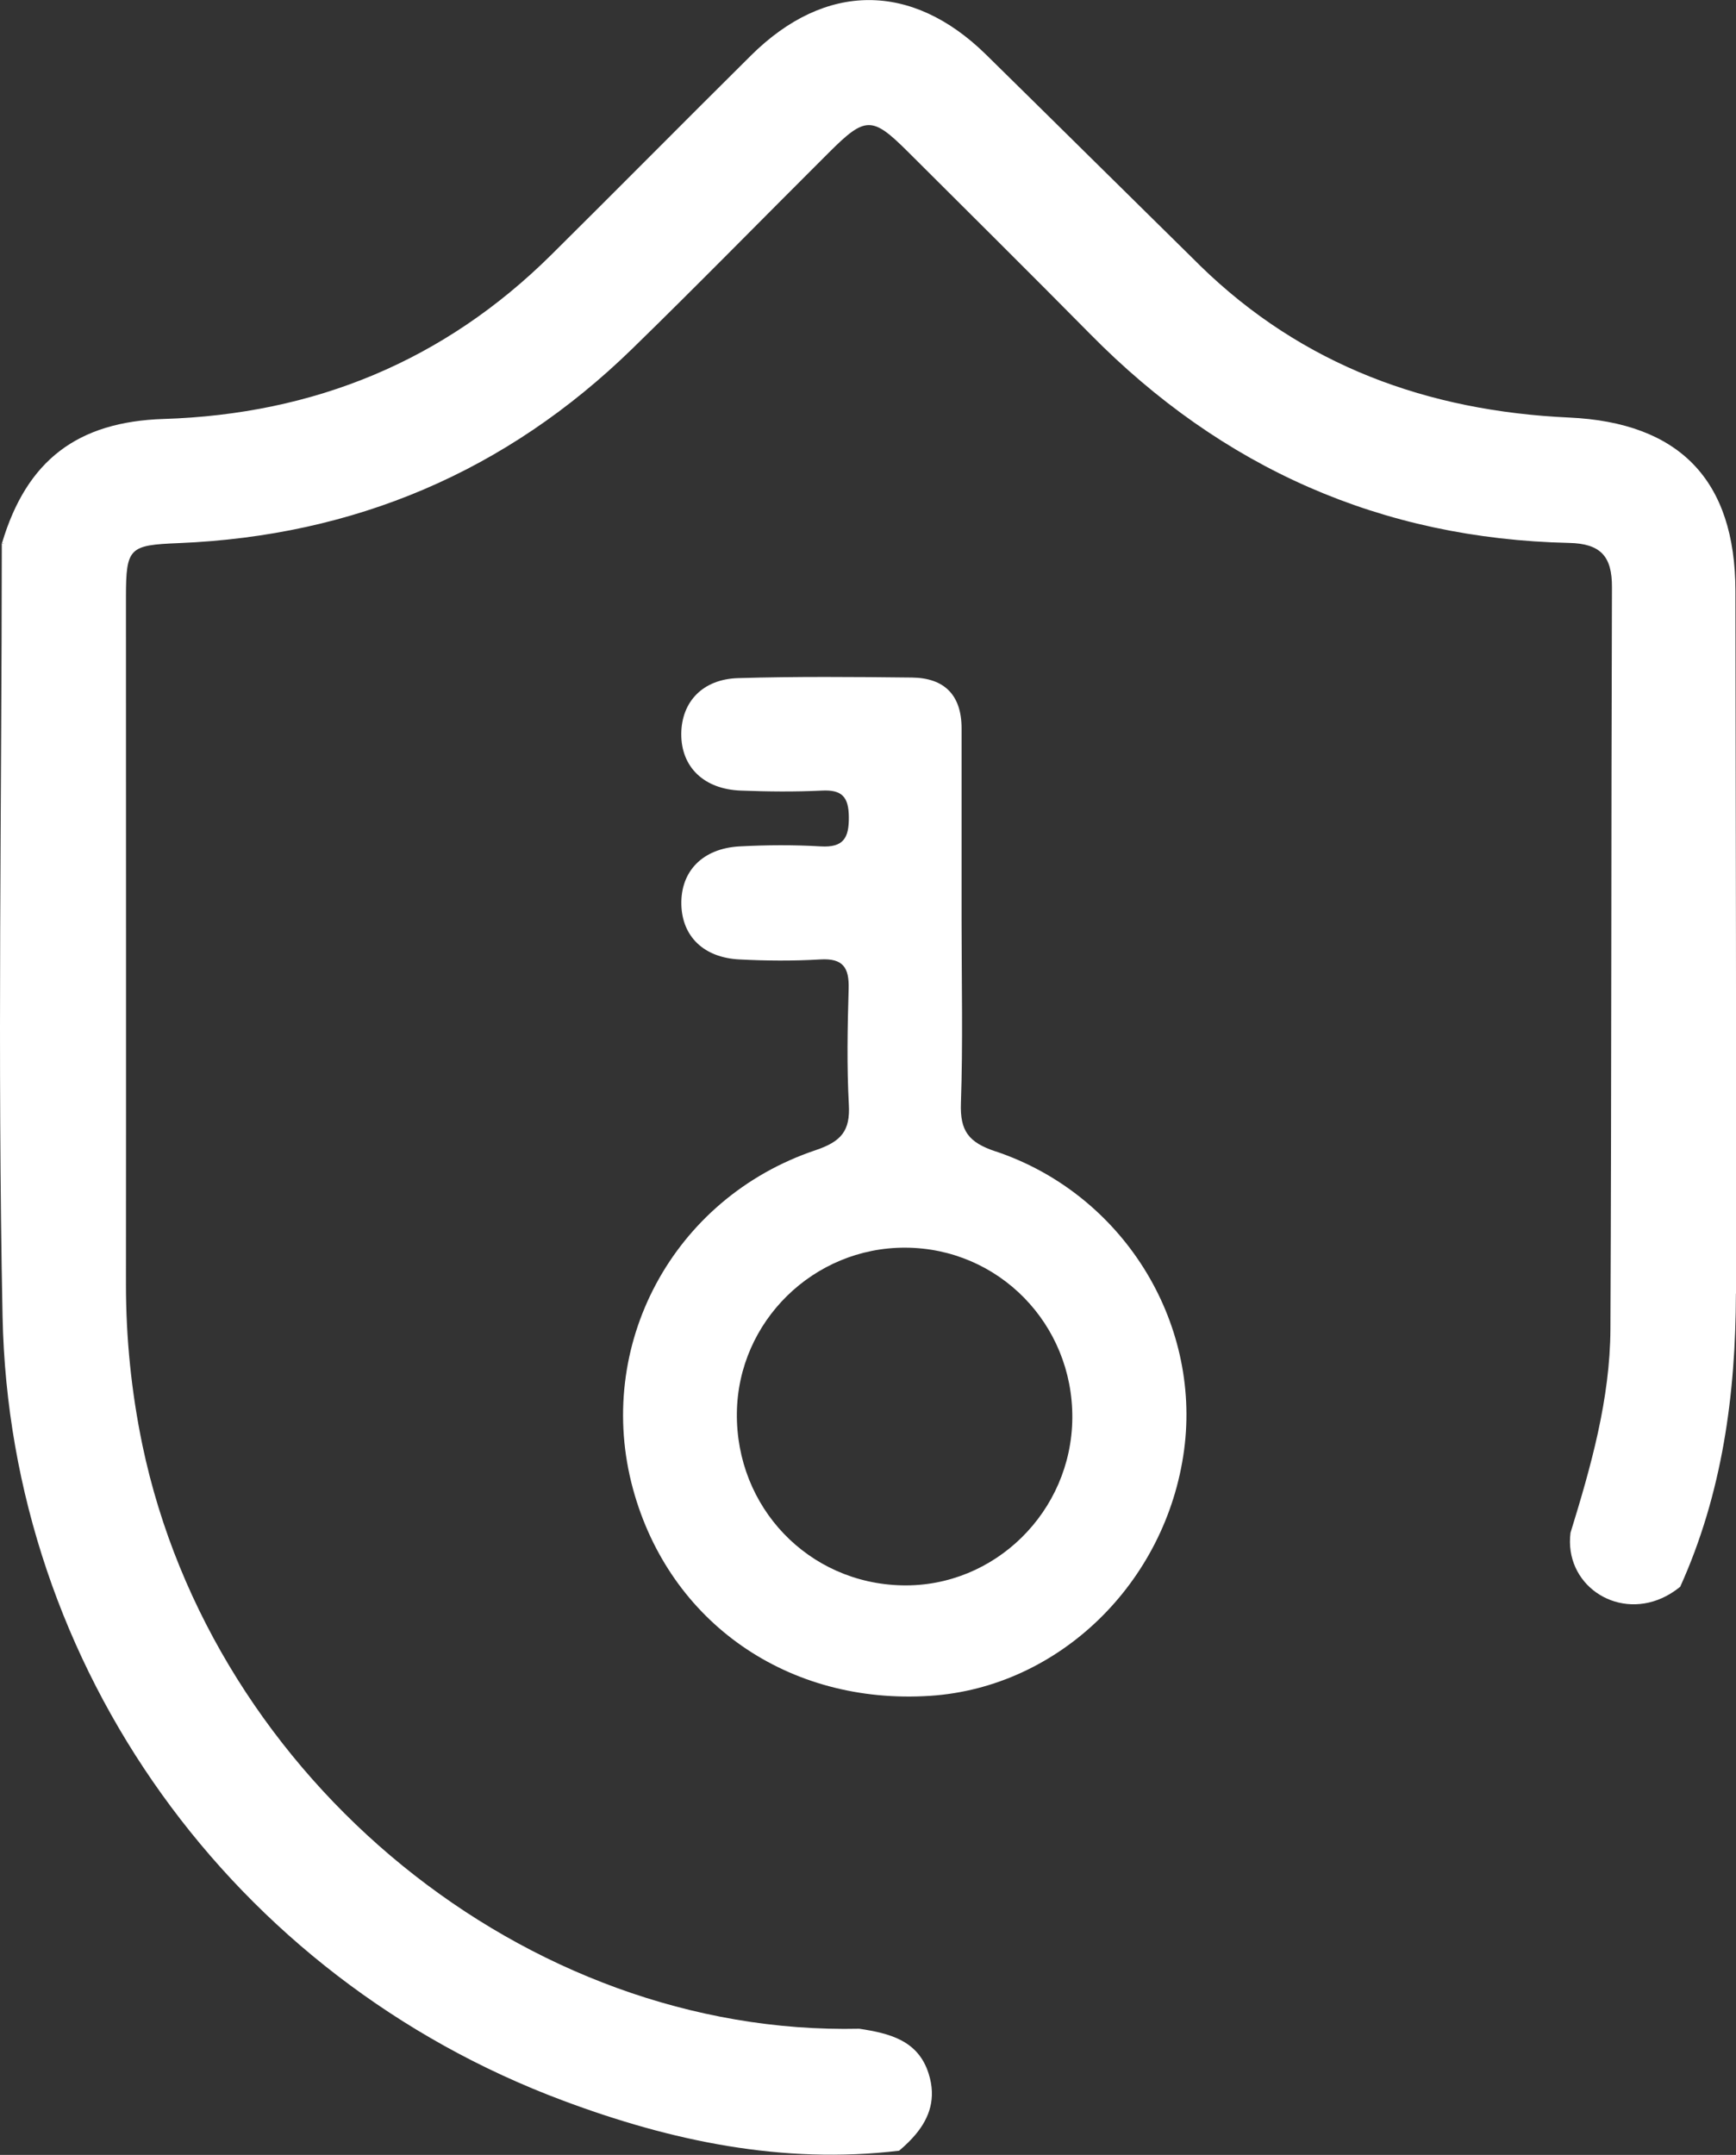
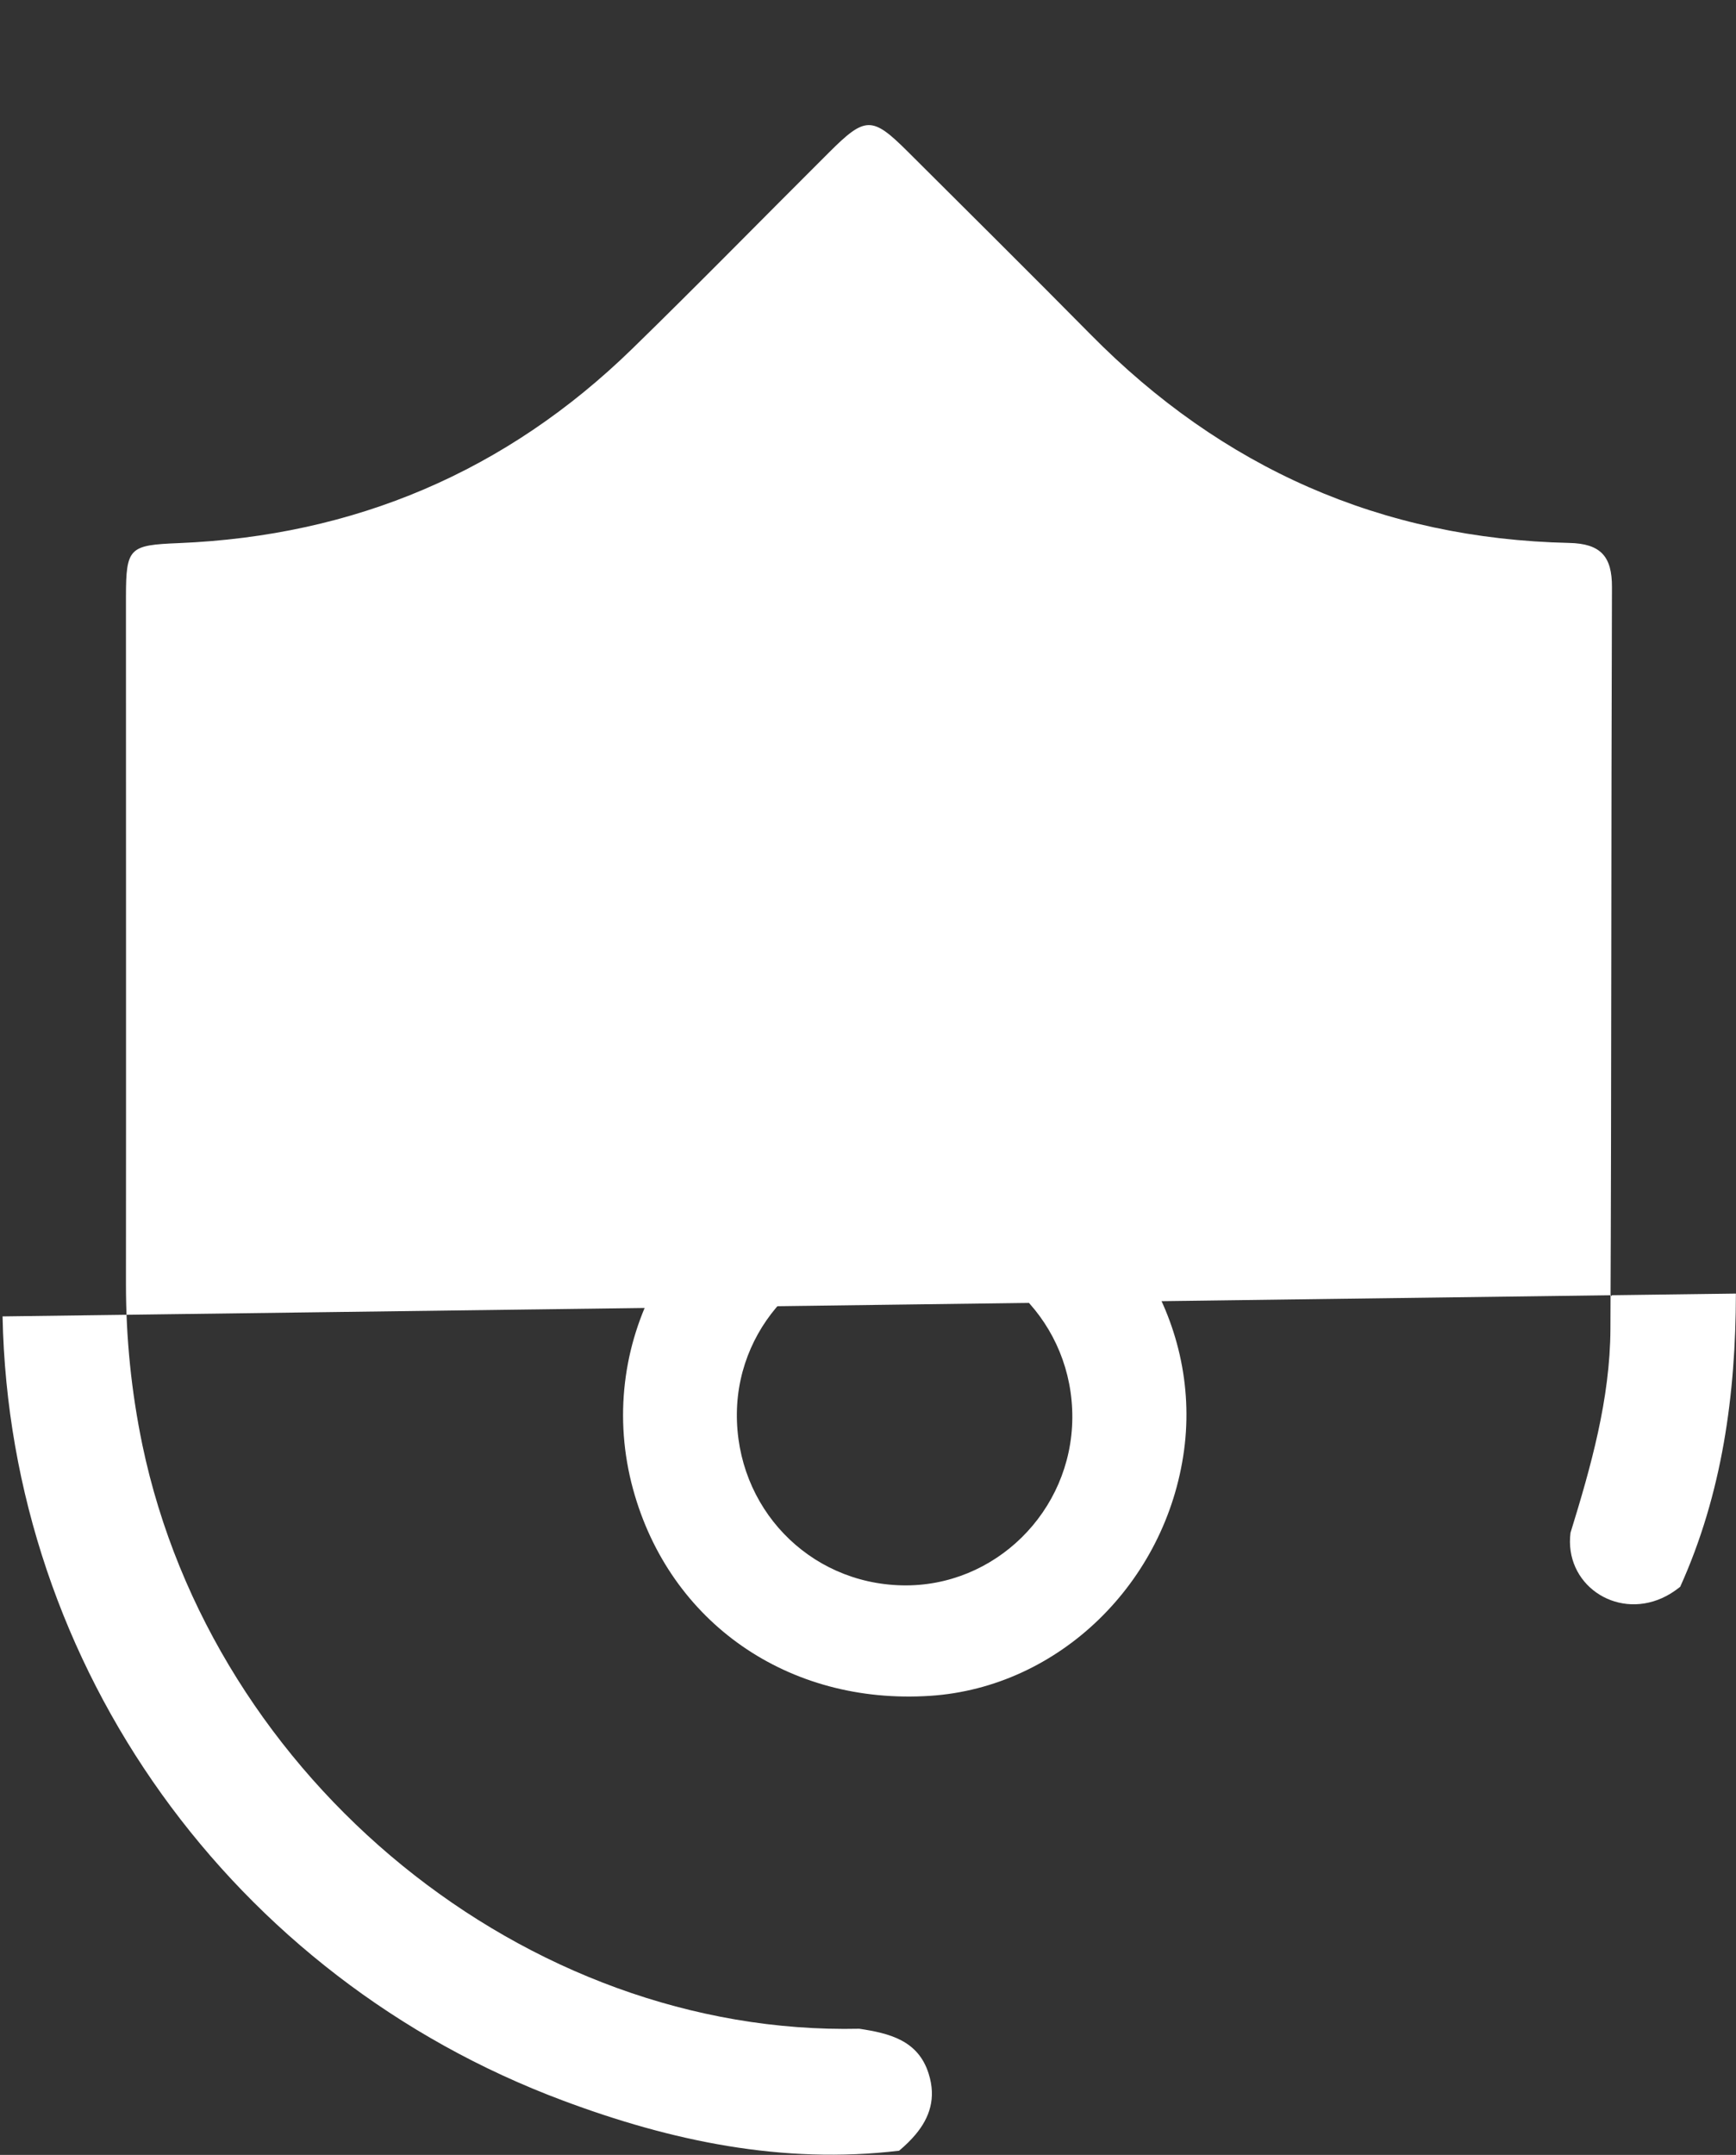
<svg xmlns="http://www.w3.org/2000/svg" id="Layer_2" viewBox="0 0 182.63 226.67">
  <rect x="0" y="0" width="182.63" height="226.67" fill="#333333" stroke="none" />
  <defs>
    <style>
      .cls-1 {
        fill: #fff;
      }
    </style>
  </defs>
  <g id="Layer_1-2" data-name="Layer_1">
    <g>
-       <path class="cls-1" d="M182.62,136.07c-.02,10.62-1.43,21.03-5.86,30.84-.62.5-1.26.9-1.91,1.19-4.94,2.22-10.31-1.5-9.63-6.87,2.16-7,4.16-14.06,4.2-21.43.12-26.01.07-52.01.16-78.02.02-3.25-1.18-4.6-4.51-4.67-19.76-.44-36.5-7.89-50.36-21.95-6.38-6.46-12.82-12.84-19.25-19.25-3.71-3.69-4.43-3.68-8.23.11-6.91,6.88-13.72,13.85-20.71,20.66-13.27,12.93-29.23,19.69-47.72,20.45-5.19.21-5.54.46-5.55,5.62,0,24.1.02,48.21,0,72.32,0,5.71.57,11.34,1.73,16.93,7.39,35.3,40.38,62.18,75.42,61.4,3.16.48,6.2,1.21,7.3,4.74.81,2.57.09,4.62-1.37,6.37-.5.6-1.09,1.17-1.74,1.72-12.27,1.46-24.01-1.02-35.38-5.28C24.54,208,1.01,175.46.27,138.47c-.55-27.09-.09-54.2-.08-81.3.08,0,.15-.02.23-.02-.07-.02-.15-.02-.21-.02,2.6-8.73,7.95-12.77,17.01-13.06,15.83-.5,29.52-6.1,40.81-17.3,7.02-6.96,13.97-13.99,20.99-20.95,7.8-7.73,16.9-7.74,24.7-.09,7.4,7.27,14.76,14.56,22.16,21.84.29.3.2.2.37.37,10.79,10.53,23.98,15.3,38.82,15.98,11.61.53,17.48,6.57,17.5,18.23.03,24.64.1,49.29.06,73.93Z" />
-       <path class="cls-1" d="M.21,57.12c.07,0,.14,0,.21.02-.07,0-.15.02-.23.02,0-.02,0-.03.02-.05Z" />
+       <path class="cls-1" d="M182.62,136.07c-.02,10.62-1.43,21.03-5.86,30.84-.62.5-1.26.9-1.91,1.19-4.94,2.22-10.31-1.5-9.63-6.87,2.16-7,4.16-14.06,4.2-21.43.12-26.01.07-52.01.16-78.02.02-3.25-1.18-4.6-4.51-4.67-19.76-.44-36.5-7.89-50.36-21.95-6.38-6.46-12.82-12.84-19.25-19.25-3.71-3.69-4.43-3.68-8.23.11-6.91,6.88-13.72,13.85-20.71,20.66-13.27,12.93-29.23,19.69-47.72,20.45-5.19.21-5.54.46-5.55,5.62,0,24.1.02,48.21,0,72.32,0,5.71.57,11.34,1.73,16.93,7.39,35.3,40.38,62.18,75.42,61.4,3.16.48,6.2,1.21,7.3,4.74.81,2.57.09,4.62-1.37,6.37-.5.6-1.09,1.17-1.74,1.72-12.27,1.46-24.01-1.02-35.38-5.28C24.54,208,1.01,175.46.27,138.47Z" />
      <path class="cls-1" d="M104.75,121.12c-2.86-.95-3.76-2.16-3.66-5.07.22-6.36.07-12.74.07-19.11,0-6.77,0-13.54,0-20.32,0-3.51-1.81-5.31-5.22-5.35-6.09-.07-12.19-.12-18.29.06-3.74.11-5.95,2.5-5.98,5.86-.02,3.48,2.37,5.83,6.27,5.97,2.85.11,5.69.14,8.53,0,2.12-.11,2.81.68,2.83,2.78.02,2.2-.56,3.23-2.96,3.09-2.84-.17-5.69-.15-8.53,0-3.91.21-6.22,2.63-6.13,6.14.09,3.33,2.35,5.56,6.09,5.75,2.84.15,5.69.17,8.53,0,2.38-.14,3.04.85,2.98,3.07-.12,4.07-.2,8.14.02,12.19.16,2.79-.81,3.9-3.51,4.81-15.05,5.06-23.3,20.62-19.19,35.66,3.84,14.03,16.33,22.72,31.27,21.73,13.51-.89,24.83-11.87,26.7-25.86,1.81-13.55-6.49-26.94-19.83-31.41ZM94.9,166.76c-9.85-.21-17.5-8.2-17.38-18.14.12-9.62,8.06-17.41,17.71-17.38,9.82.03,17.65,8.02,17.58,17.92-.07,9.84-8.18,17.81-17.9,17.6Z" />
    </g>
  </g>
</svg>